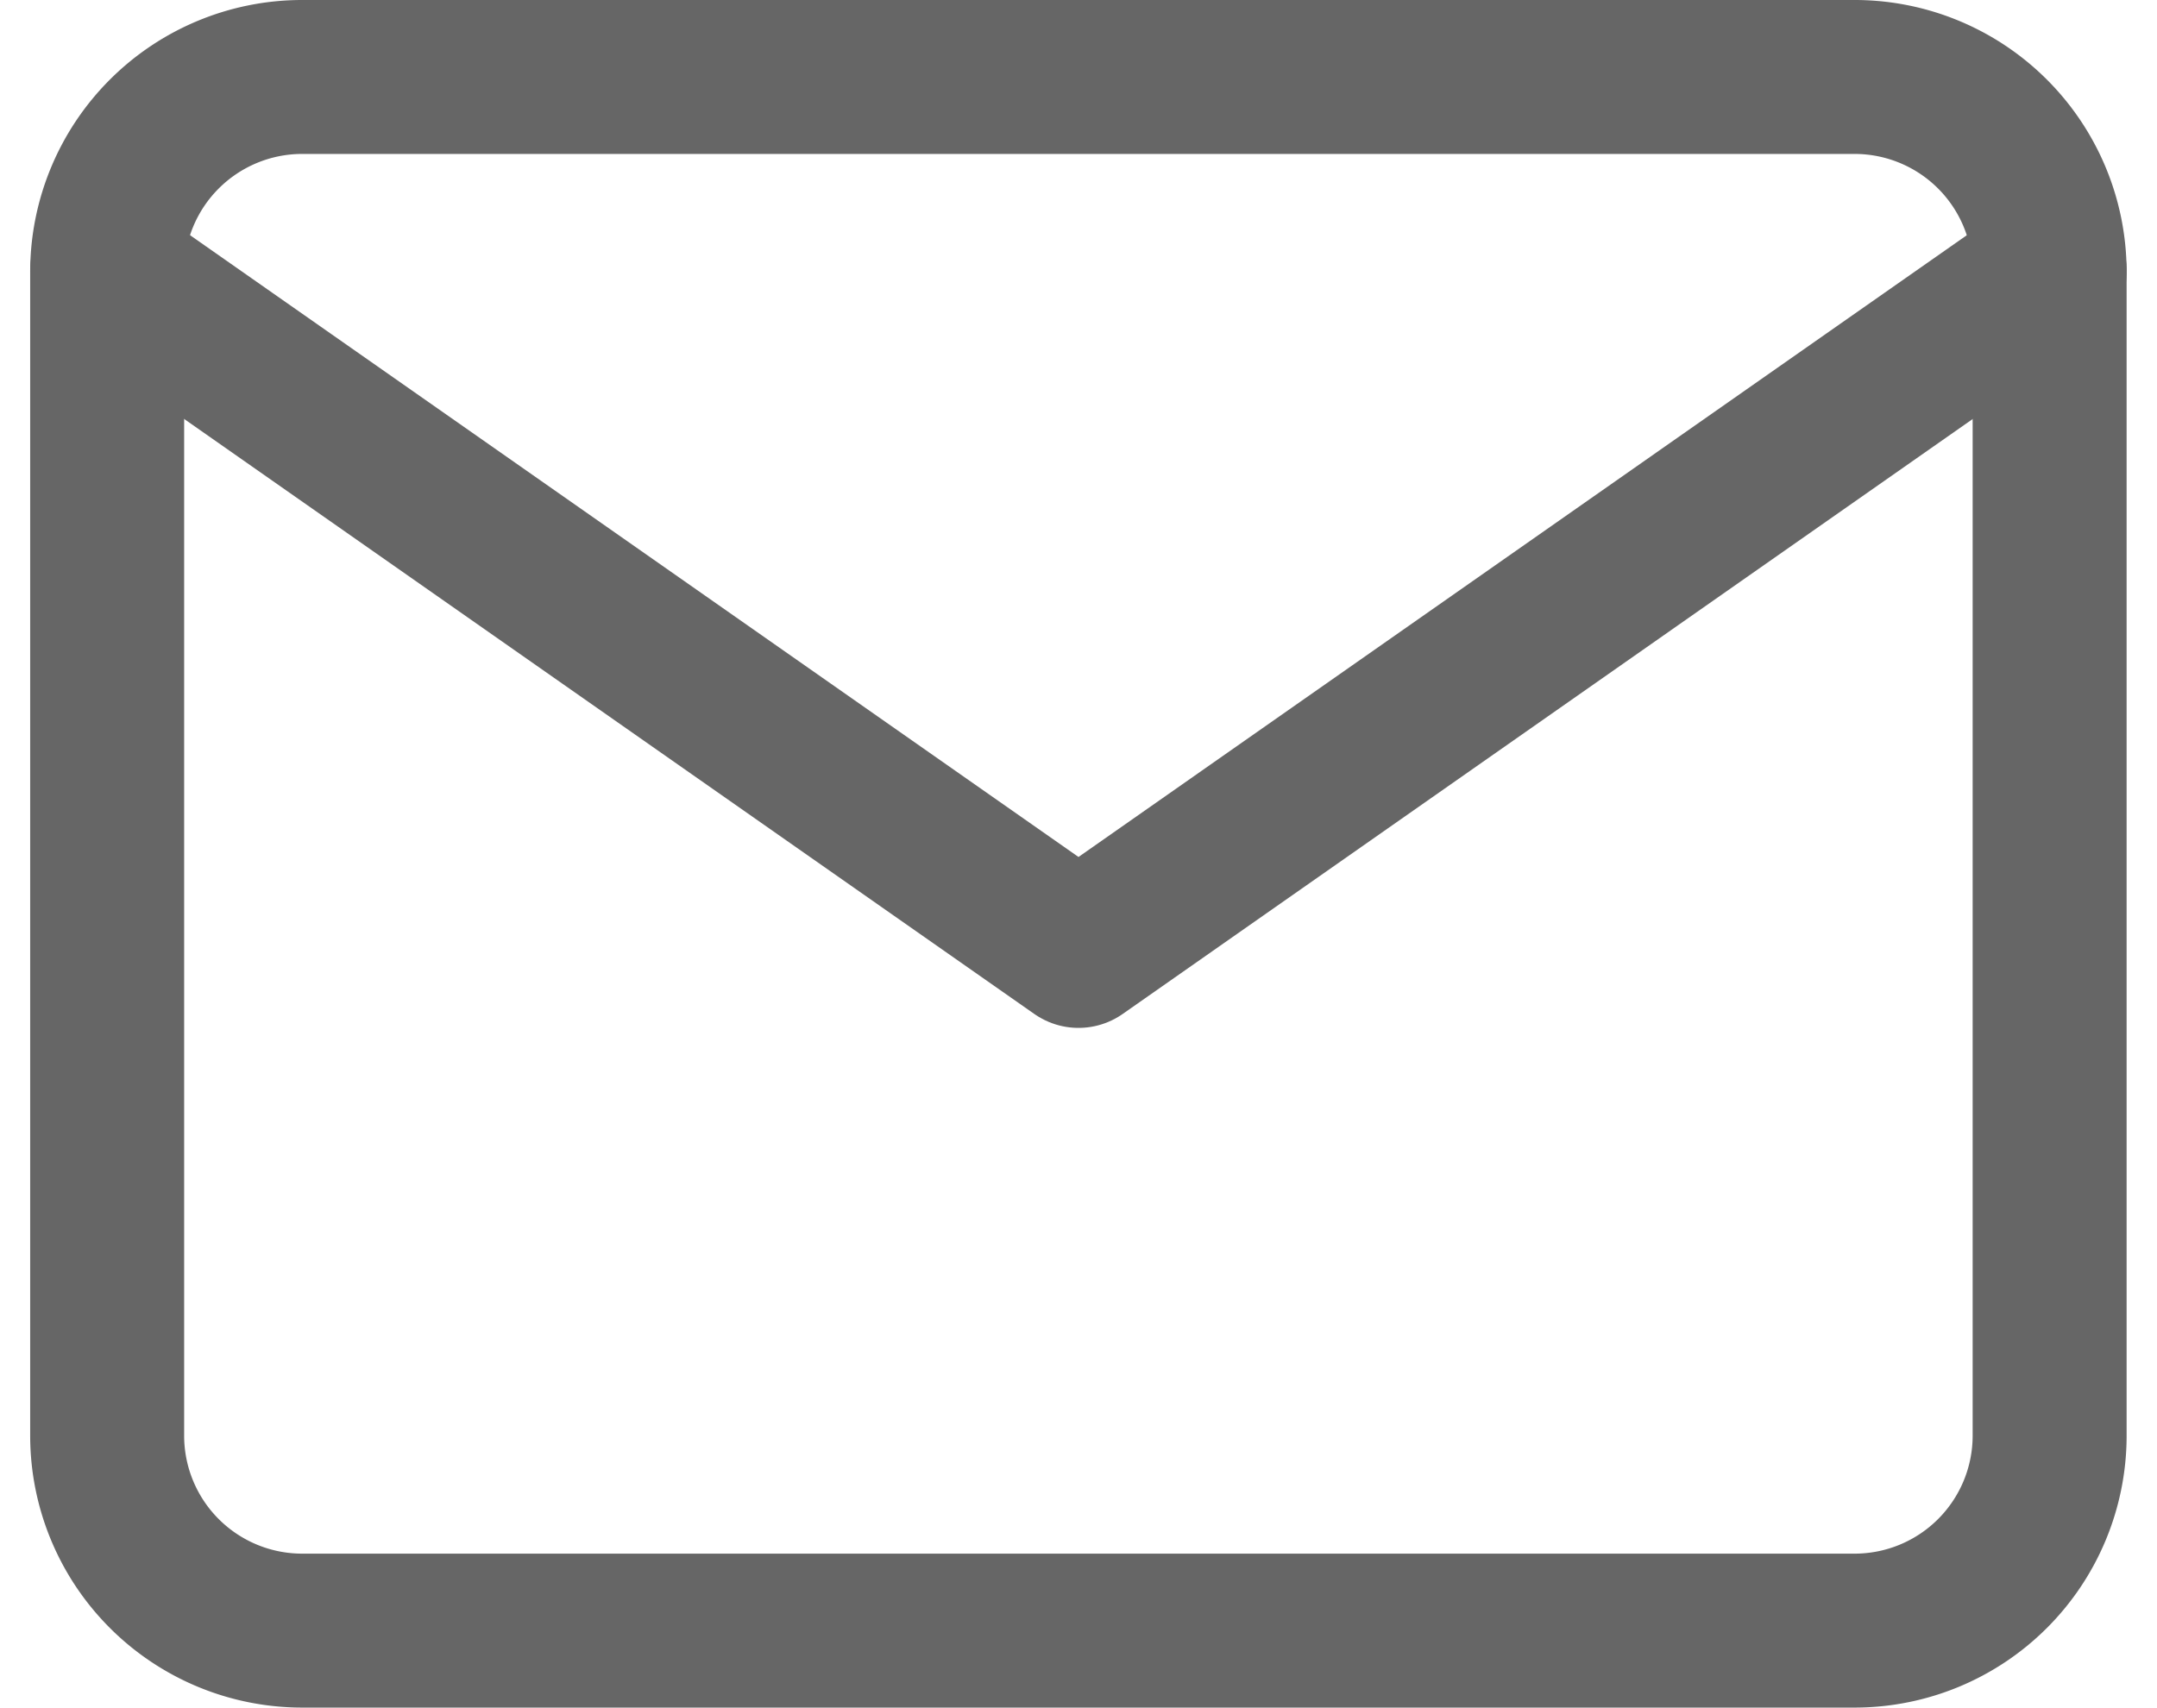
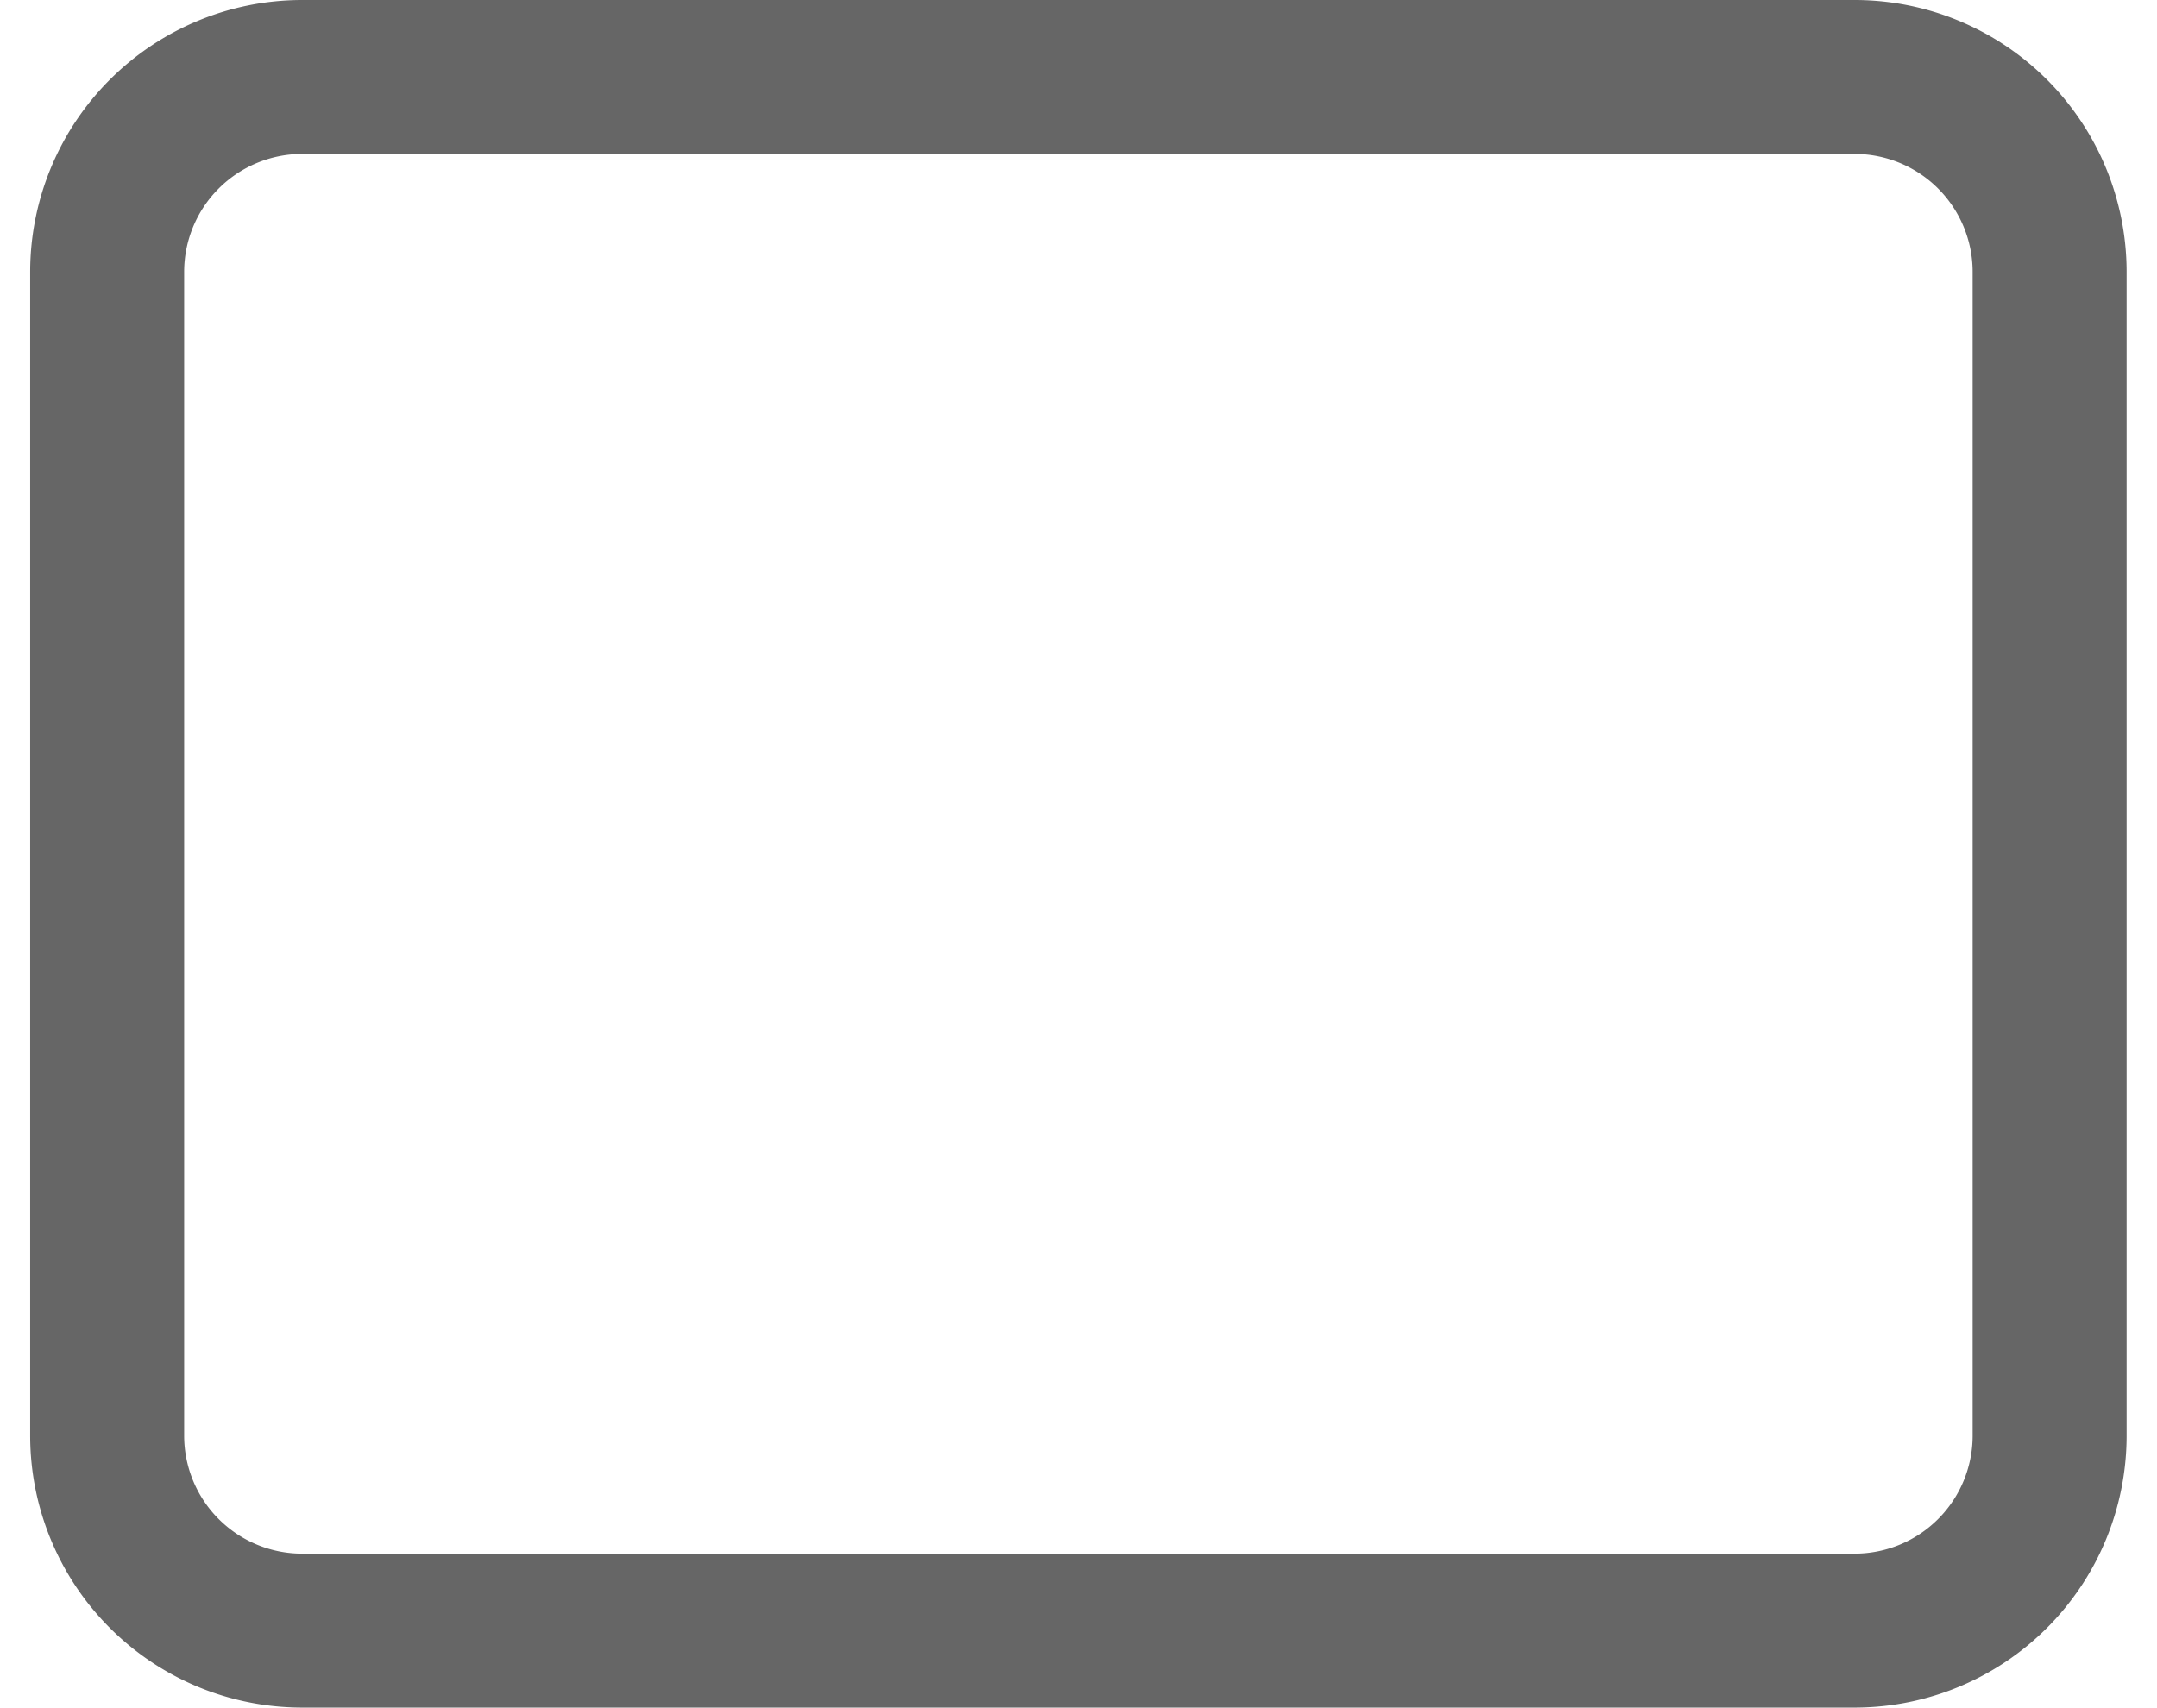
<svg xmlns="http://www.w3.org/2000/svg" width="21.014" height="16.64" viewBox="0 0 21.014 16.64">
  <g id="Icon_feather-mail" data-name="Icon feather-mail" transform="translate(1.044 0.75)">
    <path id="Path_4" data-name="Path 4" d="M4.892,6h15.14a1.9,1.9,0,0,1,1.892,1.892V19.247a1.9,1.9,0,0,1-1.892,1.892H4.892A1.9,1.9,0,0,1,3,19.247V7.892A1.9,1.9,0,0,1,4.892,6Z" transform="translate(-3 -6)" fill="none" stroke="#666" stroke-linecap="round" stroke-linejoin="round" stroke-width="1.5" />
-     <path id="Path_5" data-name="Path 5" d="M21.925,9l-9.462,6.624L3,9" transform="translate(-3 -7.108)" fill="none" stroke="#666" stroke-linecap="round" stroke-linejoin="round" stroke-width="1.5" />
  </g>
</svg>